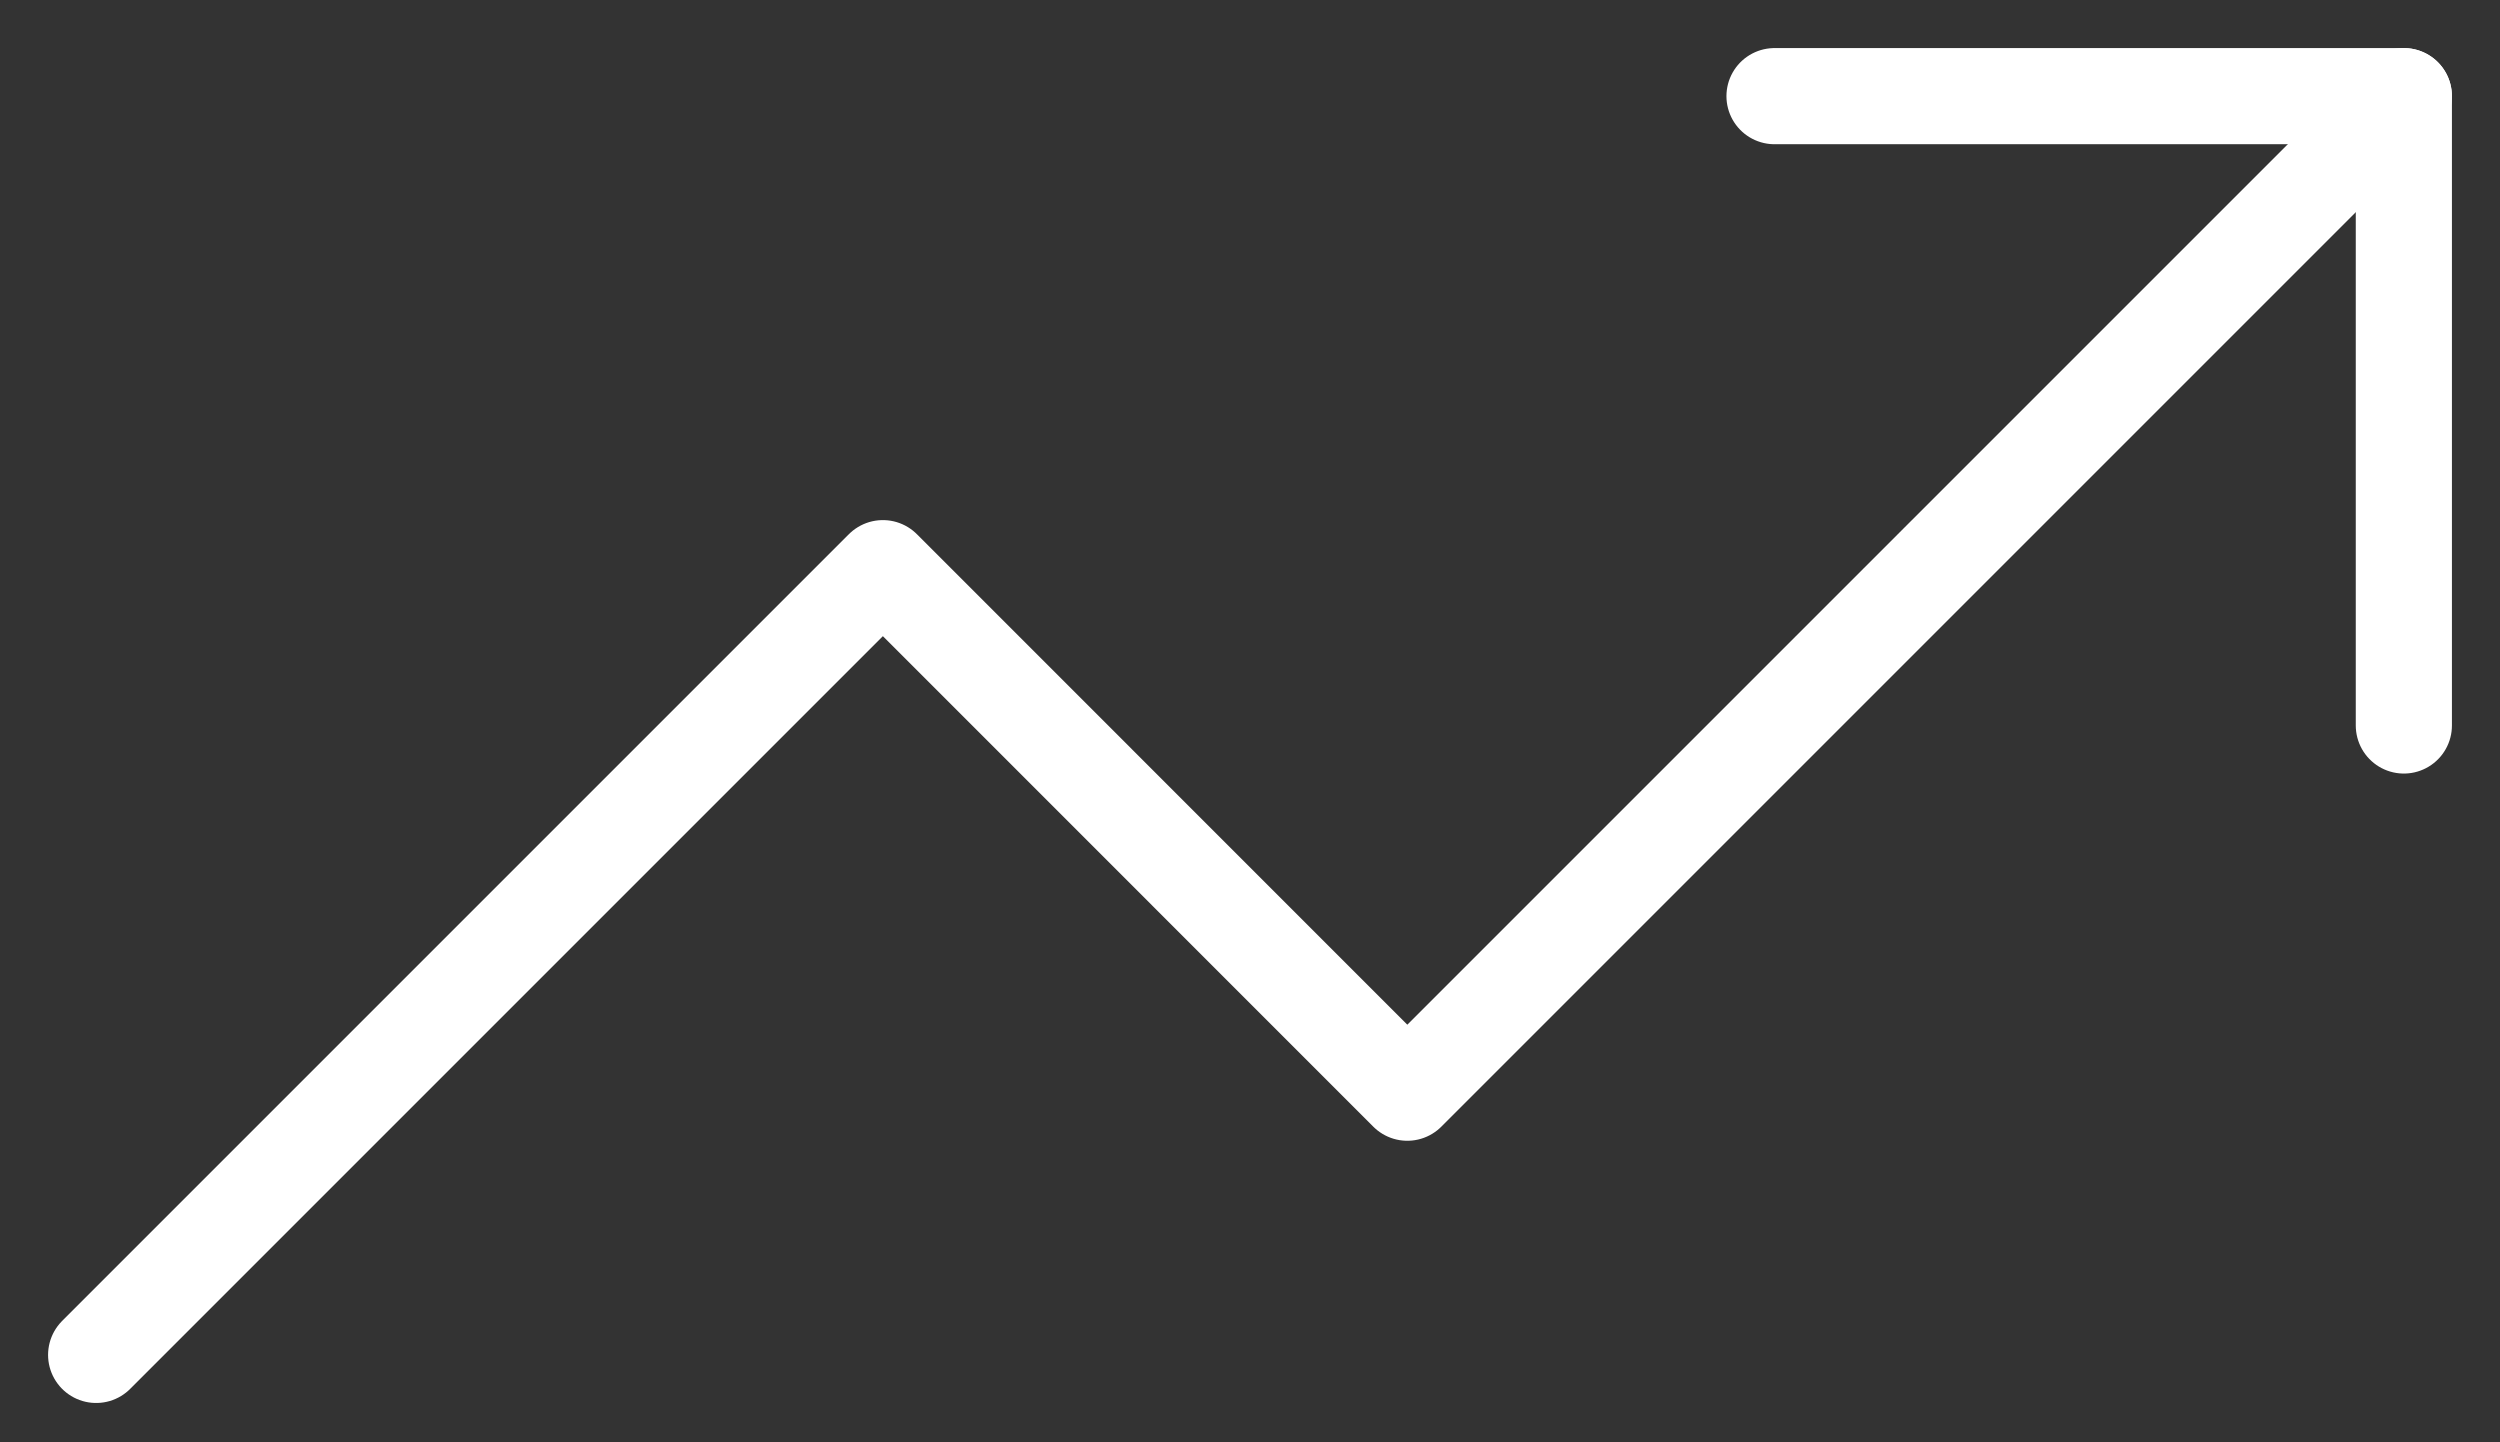
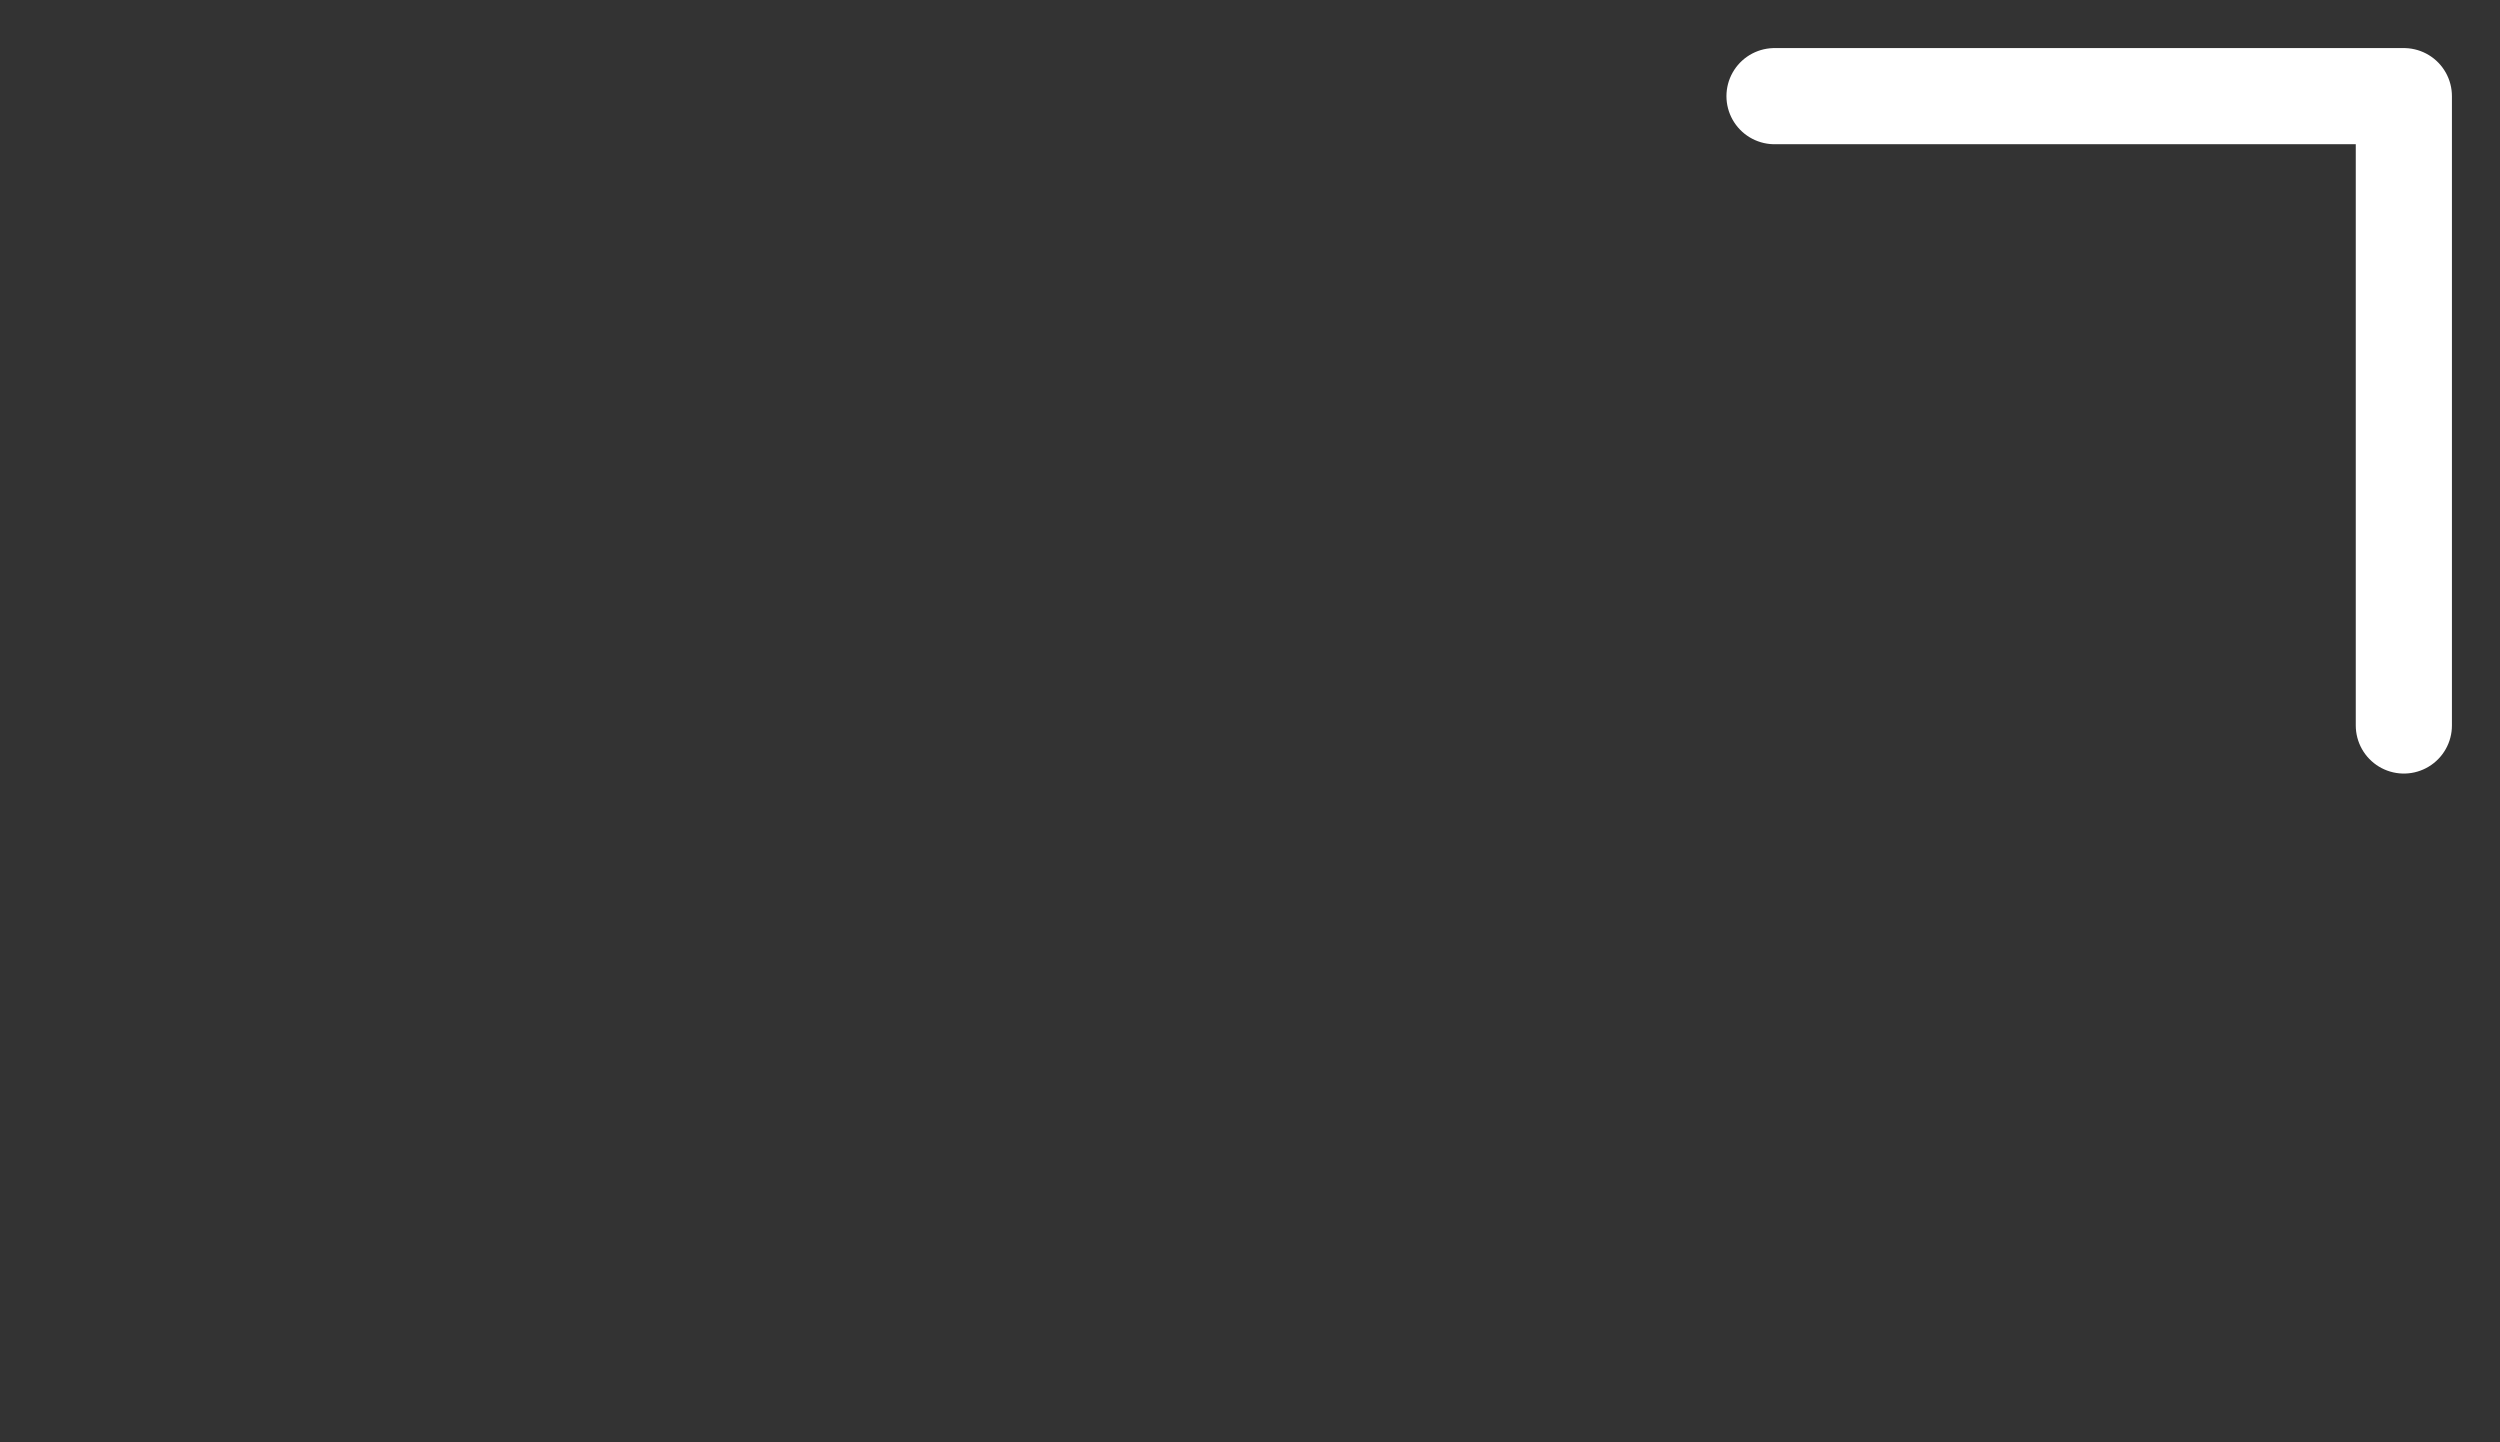
<svg xmlns="http://www.w3.org/2000/svg" fill="none" height="15" viewbox="0 0 26 15" width="26">
  <rect width="100%" height="100%" fill="#333333" stroke="none" />
-   <path d="M25 1L14.636 11.364L9.182 5.909L1 14.091" stroke="white" stroke-linecap="round" stroke-linejoin="round">
-     </path>
  <path d="M18.455 1H25V7.545" stroke="white" stroke-linecap="round" stroke-linejoin="round">
    </path>
</svg>